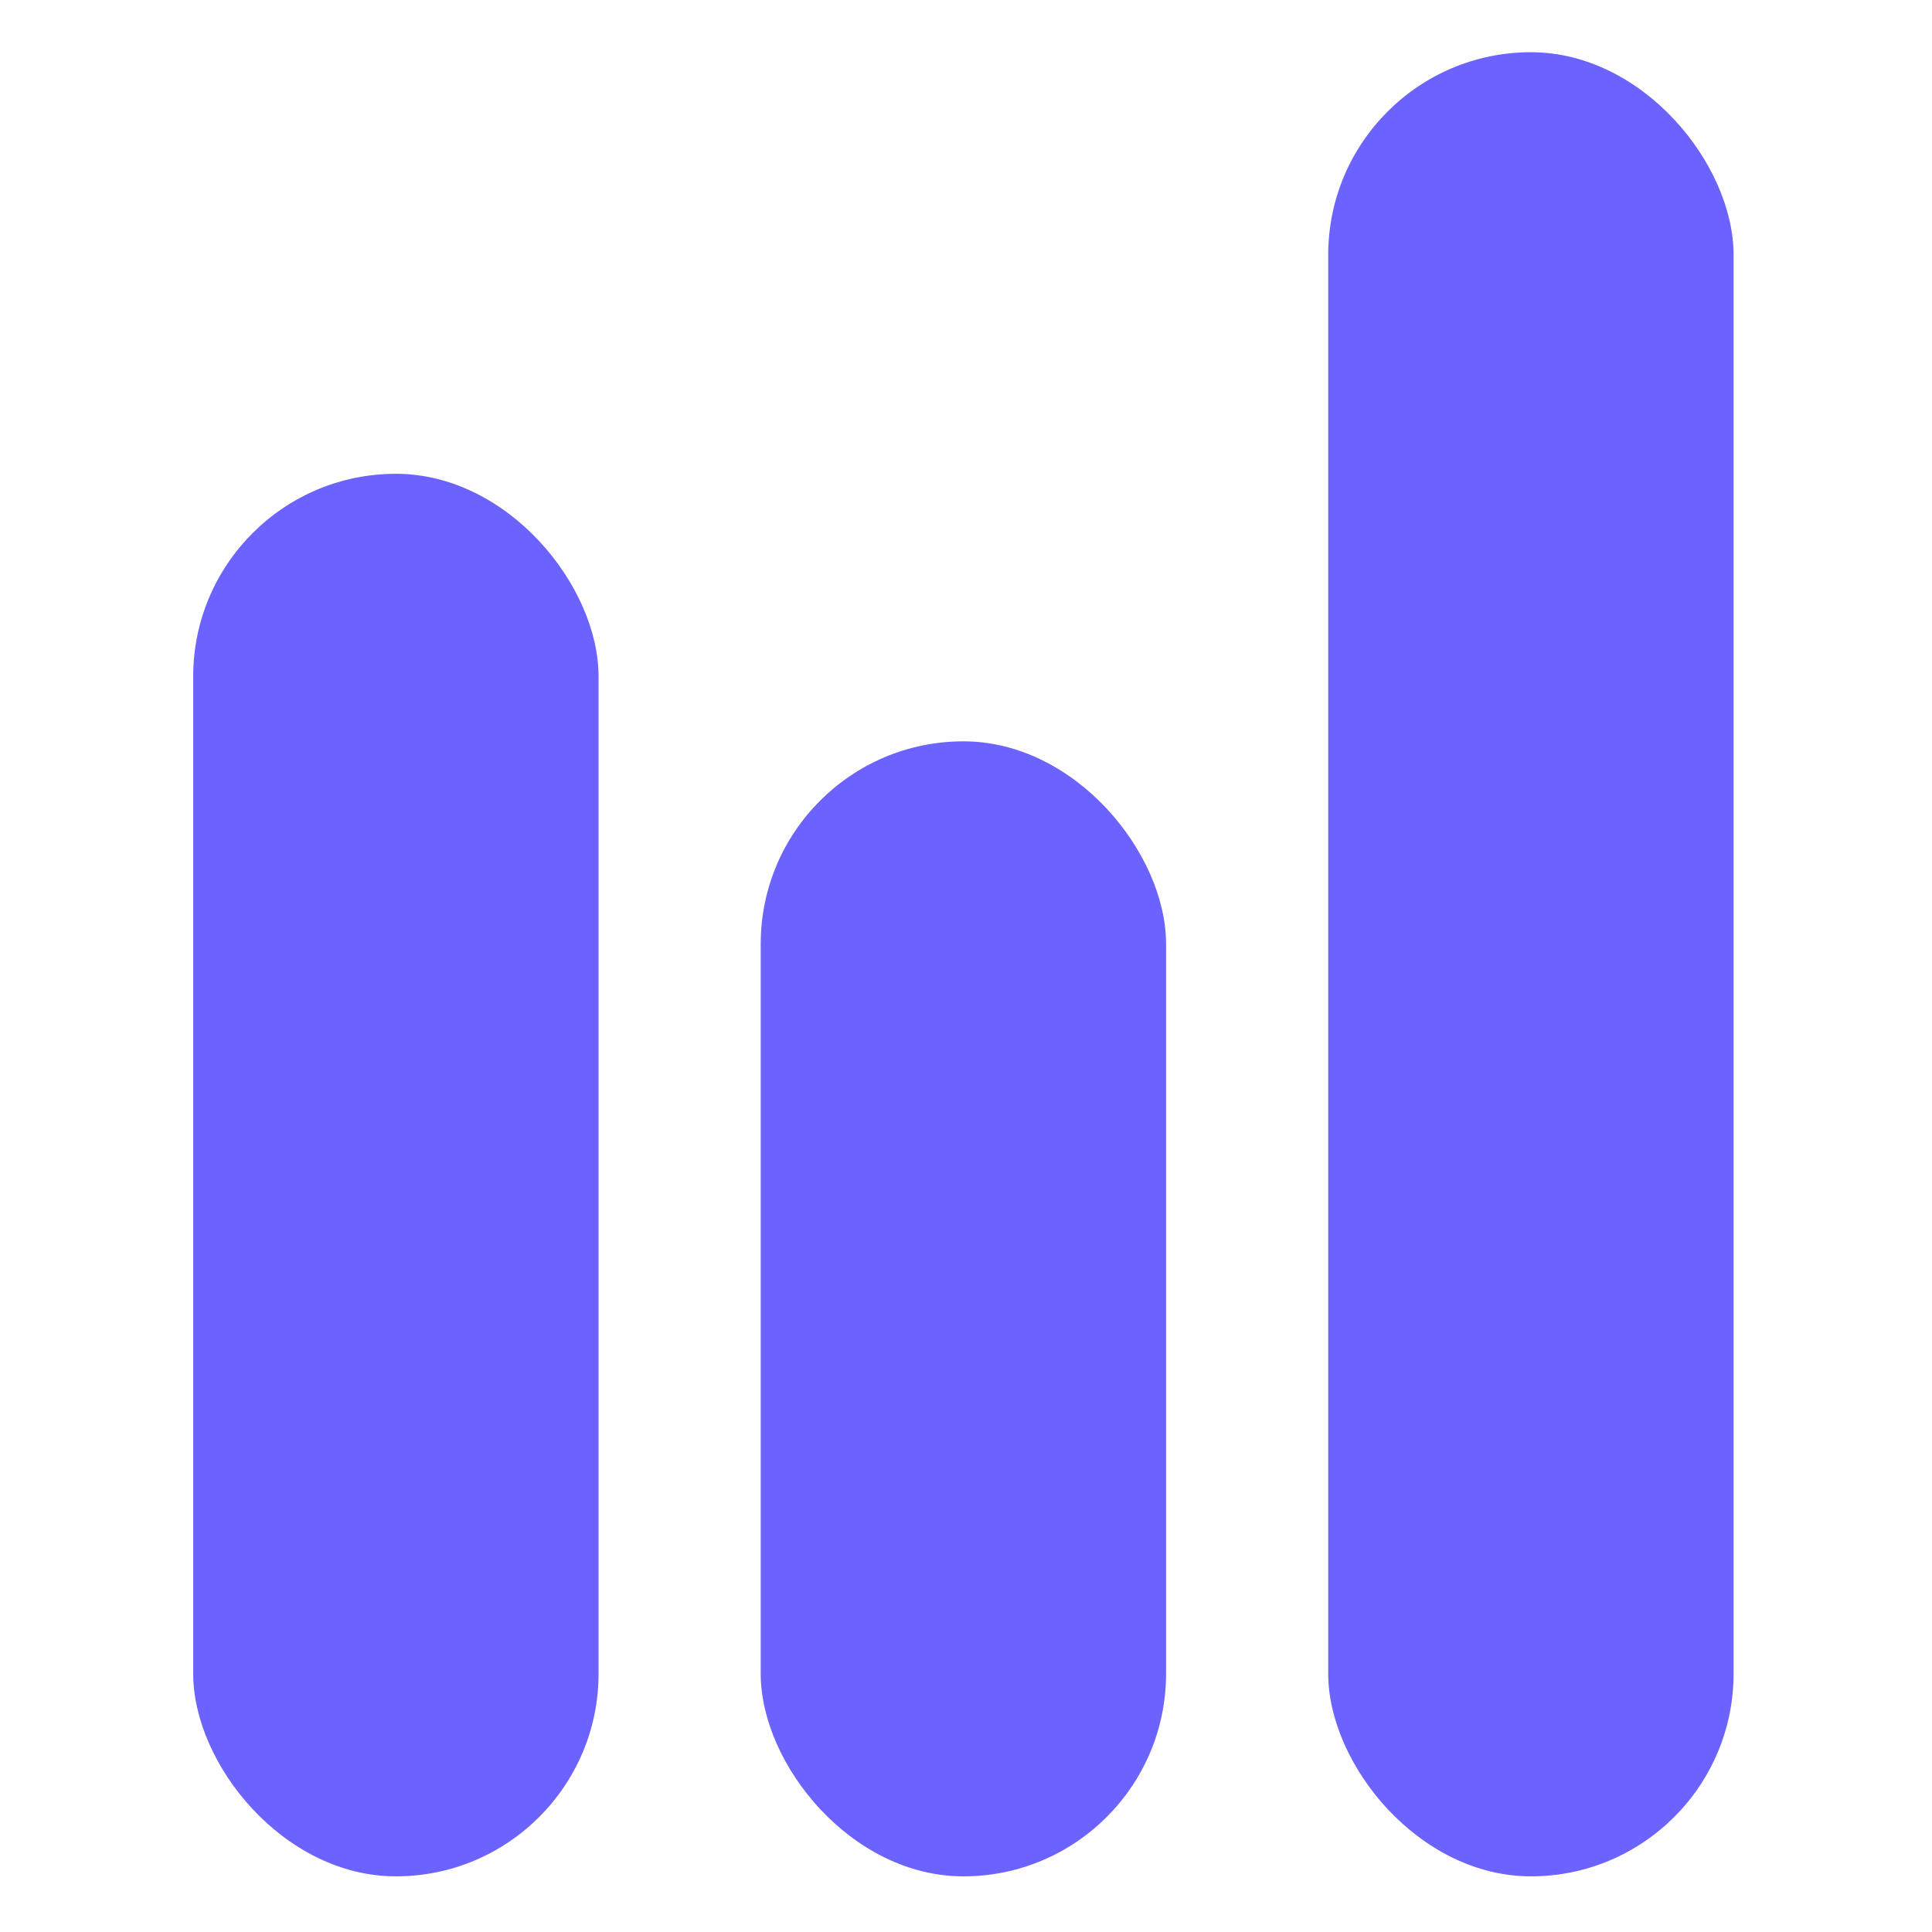
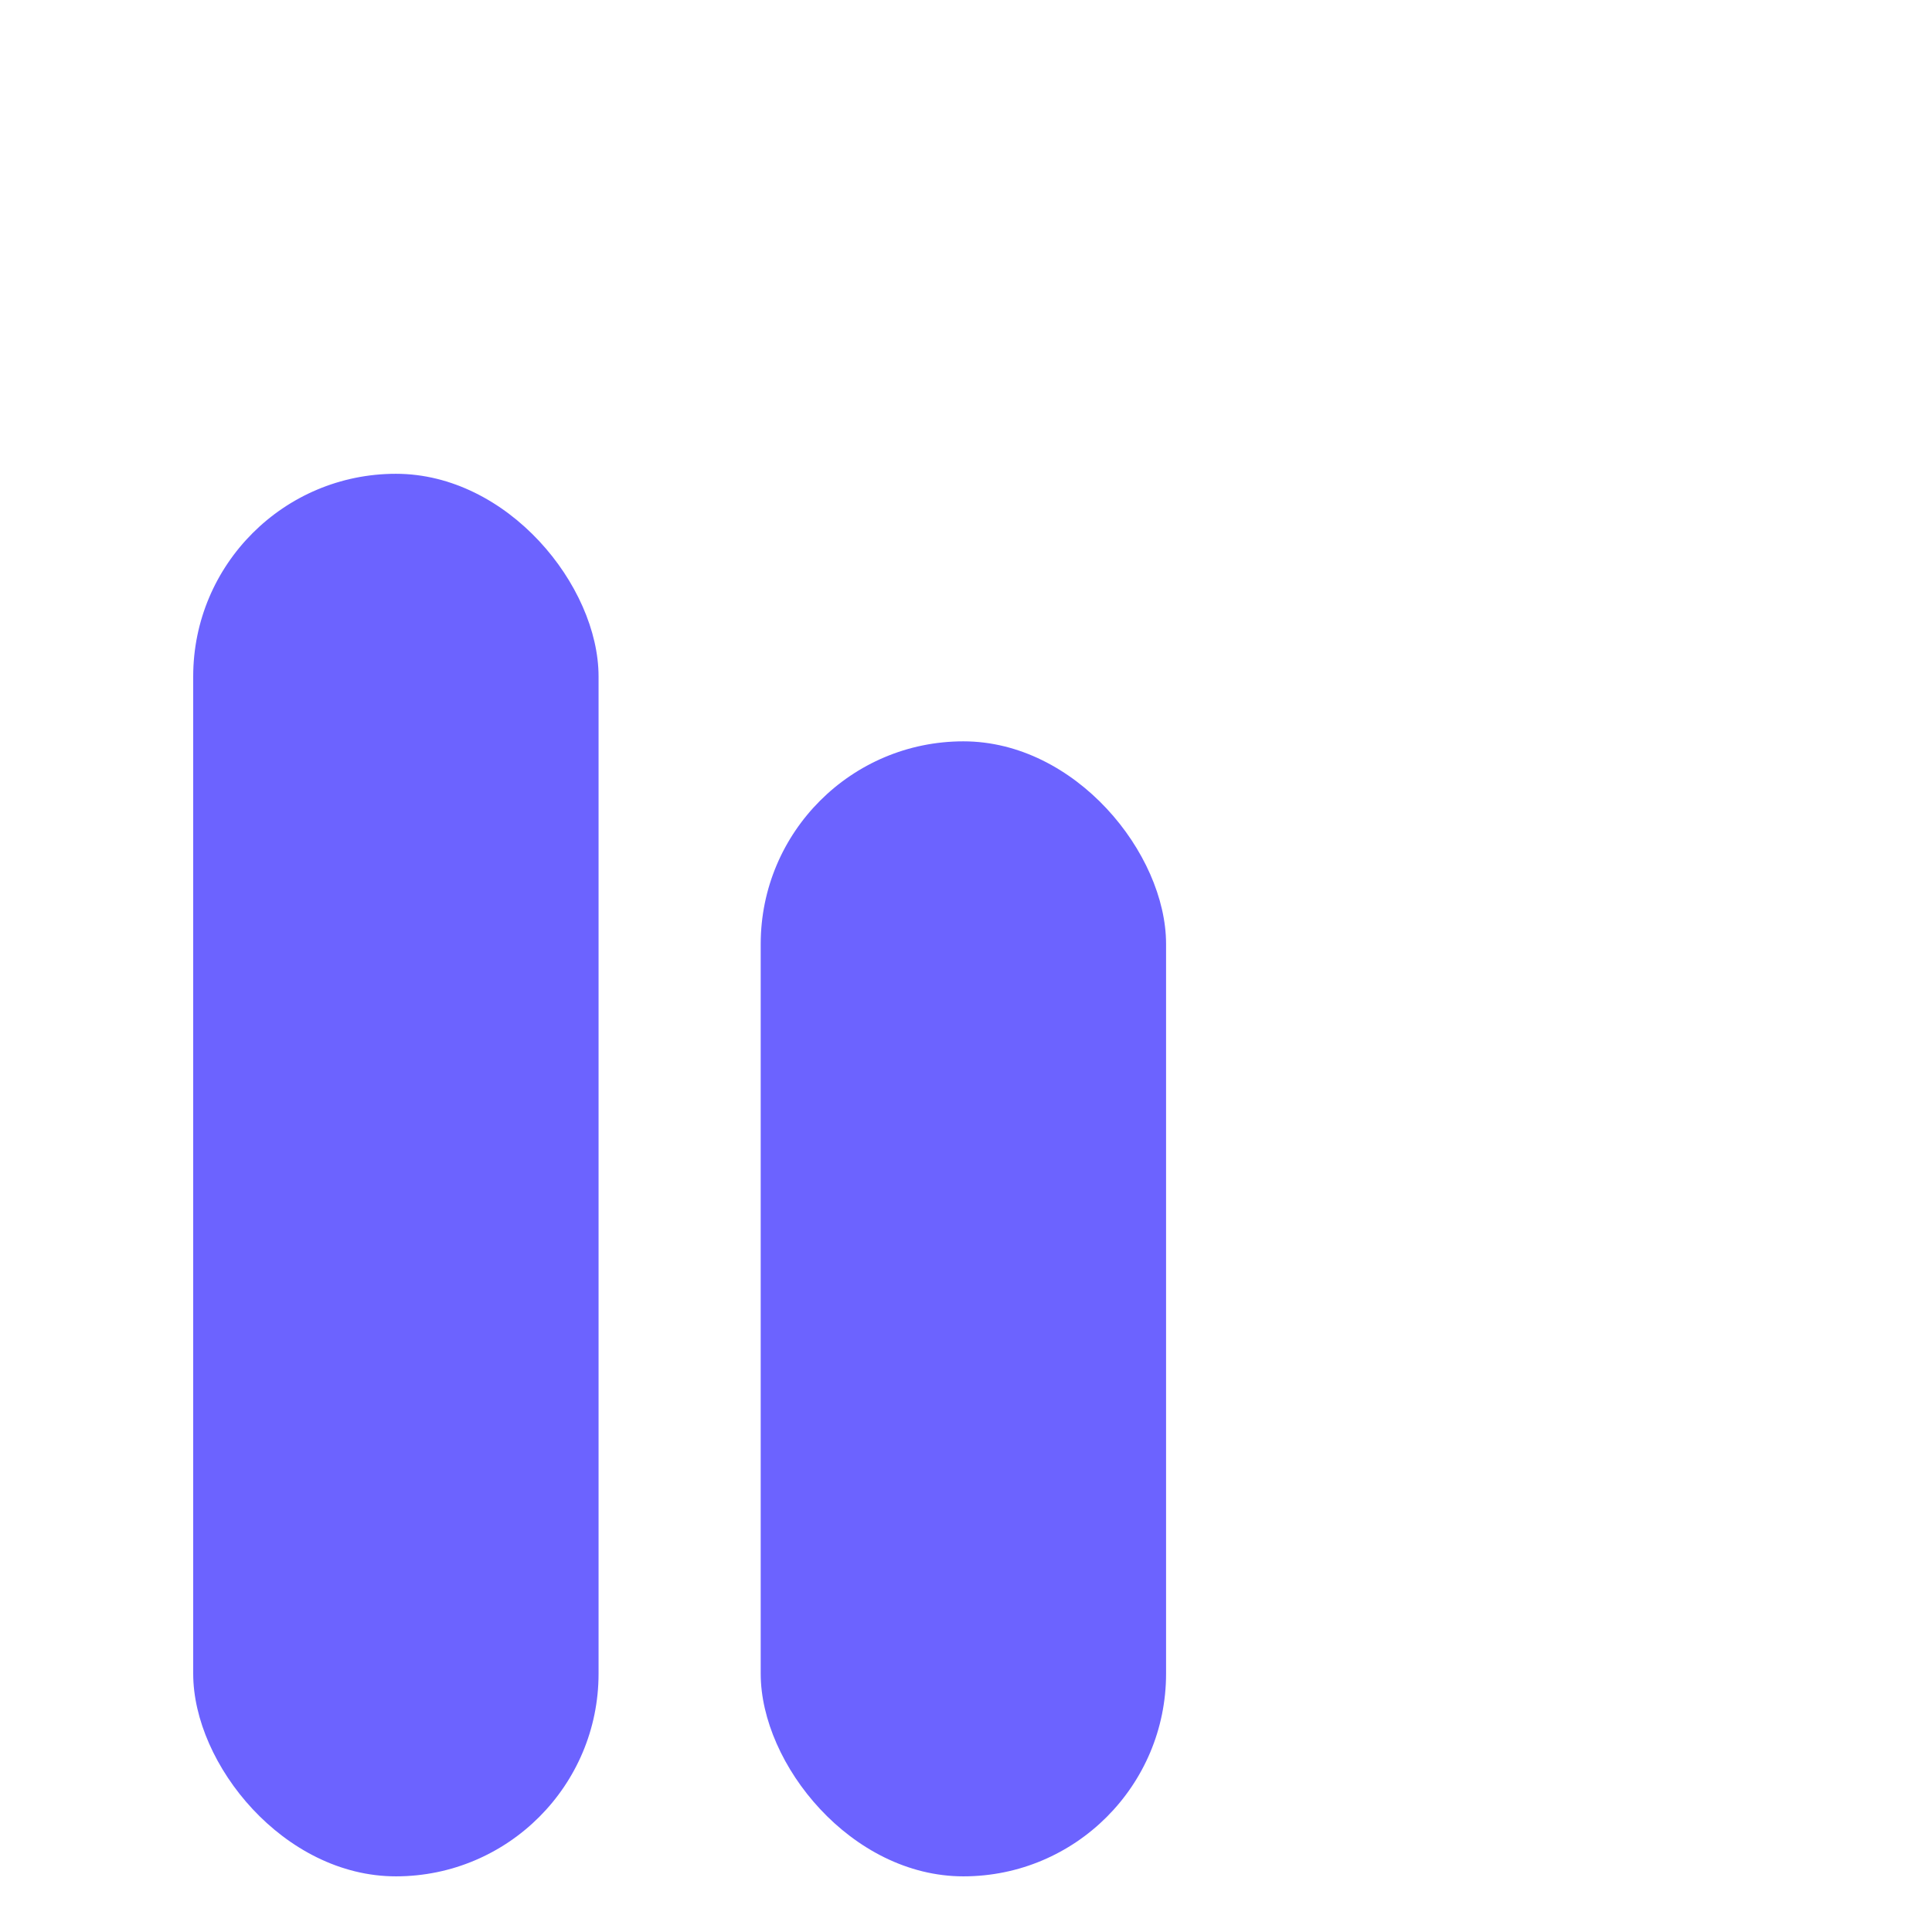
<svg xmlns="http://www.w3.org/2000/svg" width="370" height="370" viewBox="0 0 370 370" fill="none">
  <rect x="37" y="90.737" width="77.632" height="268.605" rx="38.816" fill="#6C63FF" />
  <rect x="145.684" y="141.974" width="77.632" height="217.368" rx="38.816" fill="#6C63FF" />
-   <rect x="254.368" y="10" width="77.632" height="349.342" rx="38.816" fill="#6C63FF" />
</svg>